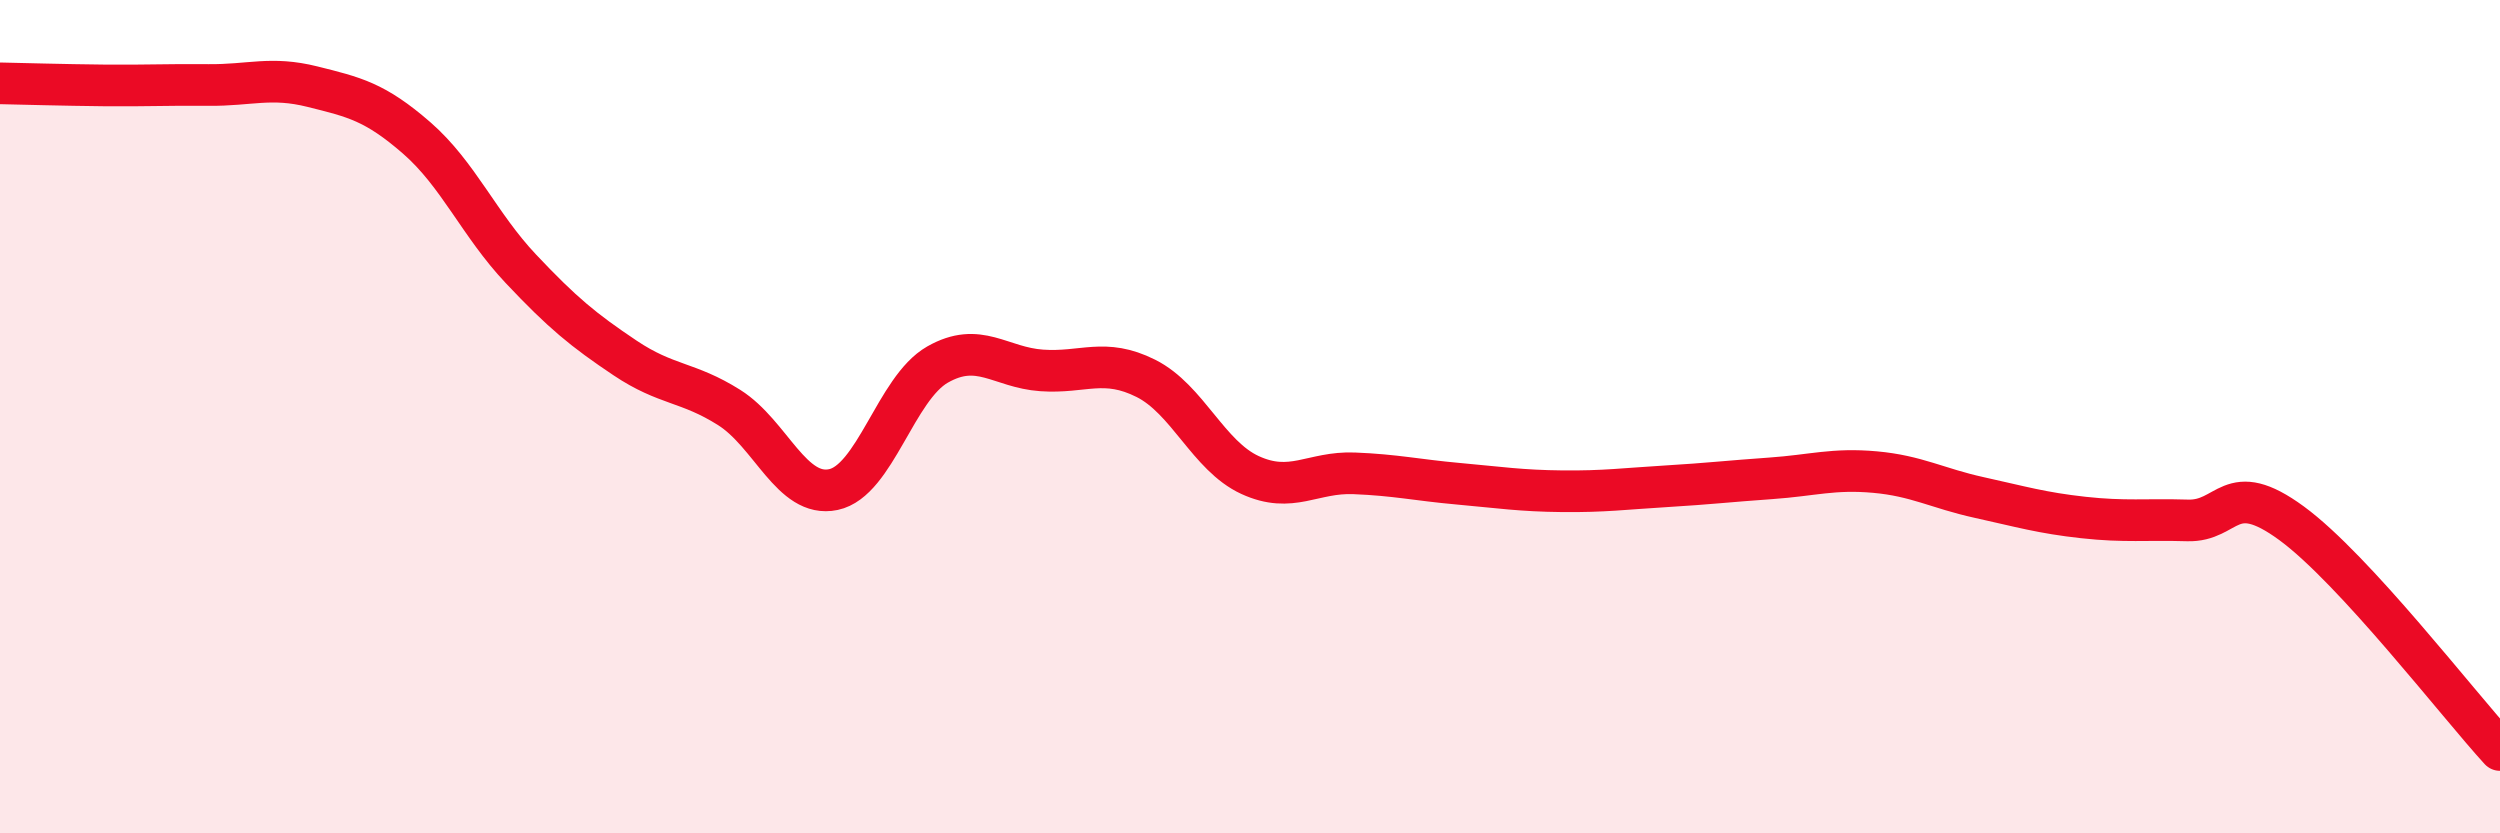
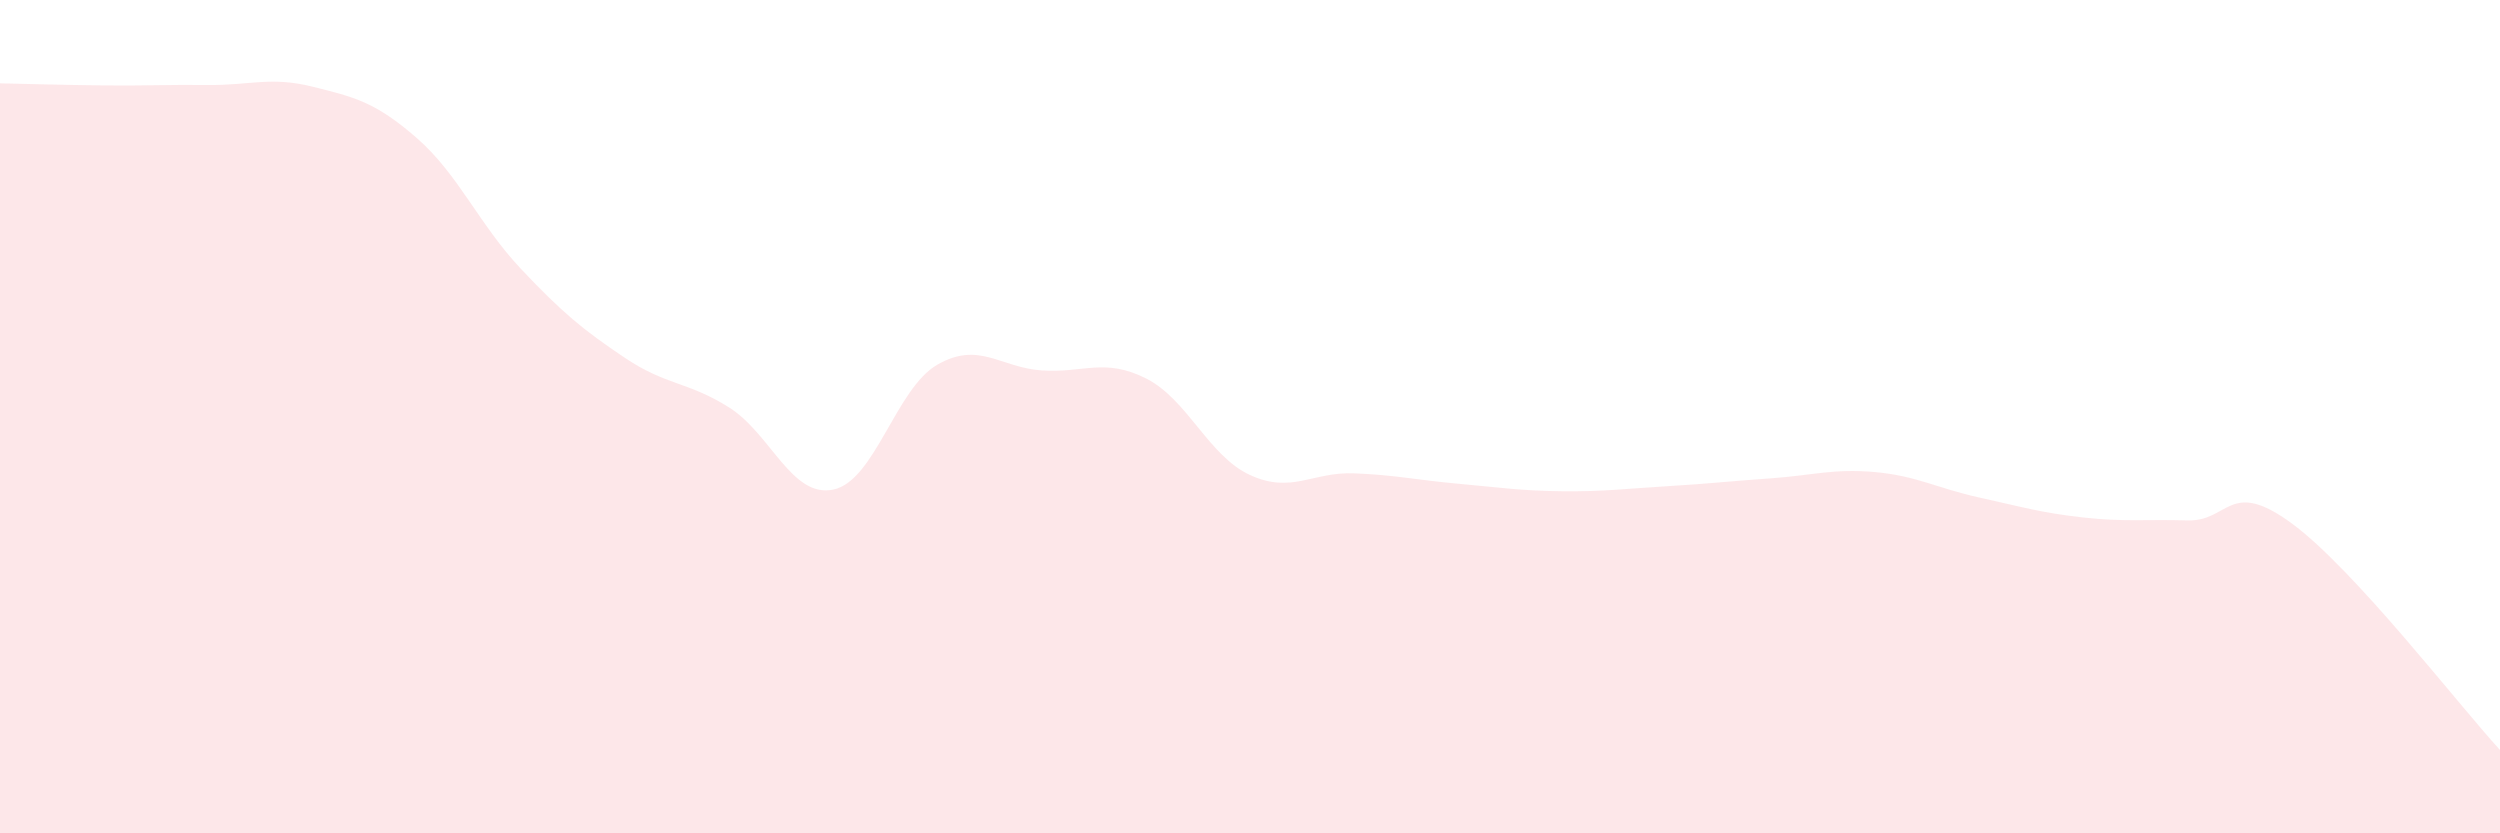
<svg xmlns="http://www.w3.org/2000/svg" width="60" height="20" viewBox="0 0 60 20">
  <path d="M 0,2 C 0.5,2.01 1.5,2.04 2.5,2.05 C 3.5,2.06 4,2.03 5,2.04 C 6,2.05 6.5,1.83 7.5,2.08 C 8.5,2.33 9,2.44 10,3.31 C 11,4.18 11.5,5.39 12.5,6.45 C 13.5,7.51 14,7.92 15,8.59 C 16,9.26 16.5,9.15 17.5,9.78 C 18.5,10.41 19,11.96 20,11.75 C 21,11.54 21.5,9.32 22.5,8.75 C 23.5,8.18 24,8.82 25,8.89 C 26,8.96 26.5,8.58 27.5,9.08 C 28.5,9.58 29,10.94 30,11.4 C 31,11.86 31.5,11.32 32.5,11.36 C 33.5,11.4 34,11.52 35,11.61 C 36,11.7 36.5,11.78 37.5,11.79 C 38.5,11.8 39,11.73 40,11.67 C 41,11.61 41.5,11.55 42.5,11.48 C 43.5,11.41 44,11.24 45,11.33 C 46,11.42 46.5,11.72 47.5,11.94 C 48.5,12.16 49,12.31 50,12.42 C 51,12.53 51.5,12.46 52.5,12.49 C 53.5,12.52 53.5,11.46 55,12.56 C 56.5,13.66 59,16.91 60,18L60 20L0 20Z" fill="#EB0A25" opacity="0.1" stroke-linecap="round" stroke-linejoin="round" />
-   <path d="M 0,2 C 0.5,2.01 1.5,2.04 2.5,2.05 C 3.5,2.06 4,2.03 5,2.04 C 6,2.05 6.5,1.83 7.5,2.08 C 8.5,2.33 9,2.44 10,3.31 C 11,4.18 11.5,5.39 12.5,6.45 C 13.5,7.51 14,7.92 15,8.59 C 16,9.26 16.5,9.15 17.5,9.78 C 18.5,10.41 19,11.96 20,11.75 C 21,11.54 21.5,9.32 22.5,8.75 C 23.5,8.18 24,8.82 25,8.89 C 26,8.96 26.5,8.58 27.5,9.08 C 28.5,9.58 29,10.94 30,11.4 C 31,11.86 31.5,11.32 32.5,11.36 C 33.5,11.4 34,11.52 35,11.61 C 36,11.7 36.5,11.78 37.5,11.79 C 38.5,11.8 39,11.73 40,11.67 C 41,11.61 41.5,11.55 42.5,11.48 C 43.5,11.41 44,11.24 45,11.33 C 46,11.42 46.5,11.72 47.5,11.94 C 48.5,12.16 49,12.31 50,12.42 C 51,12.53 51.5,12.46 52.5,12.49 C 53.5,12.52 53.5,11.46 55,12.56 C 56.5,13.66 59,16.91 60,18" stroke="#EB0A25" stroke-width="1" fill="none" stroke-linecap="round" stroke-linejoin="round" />
</svg>